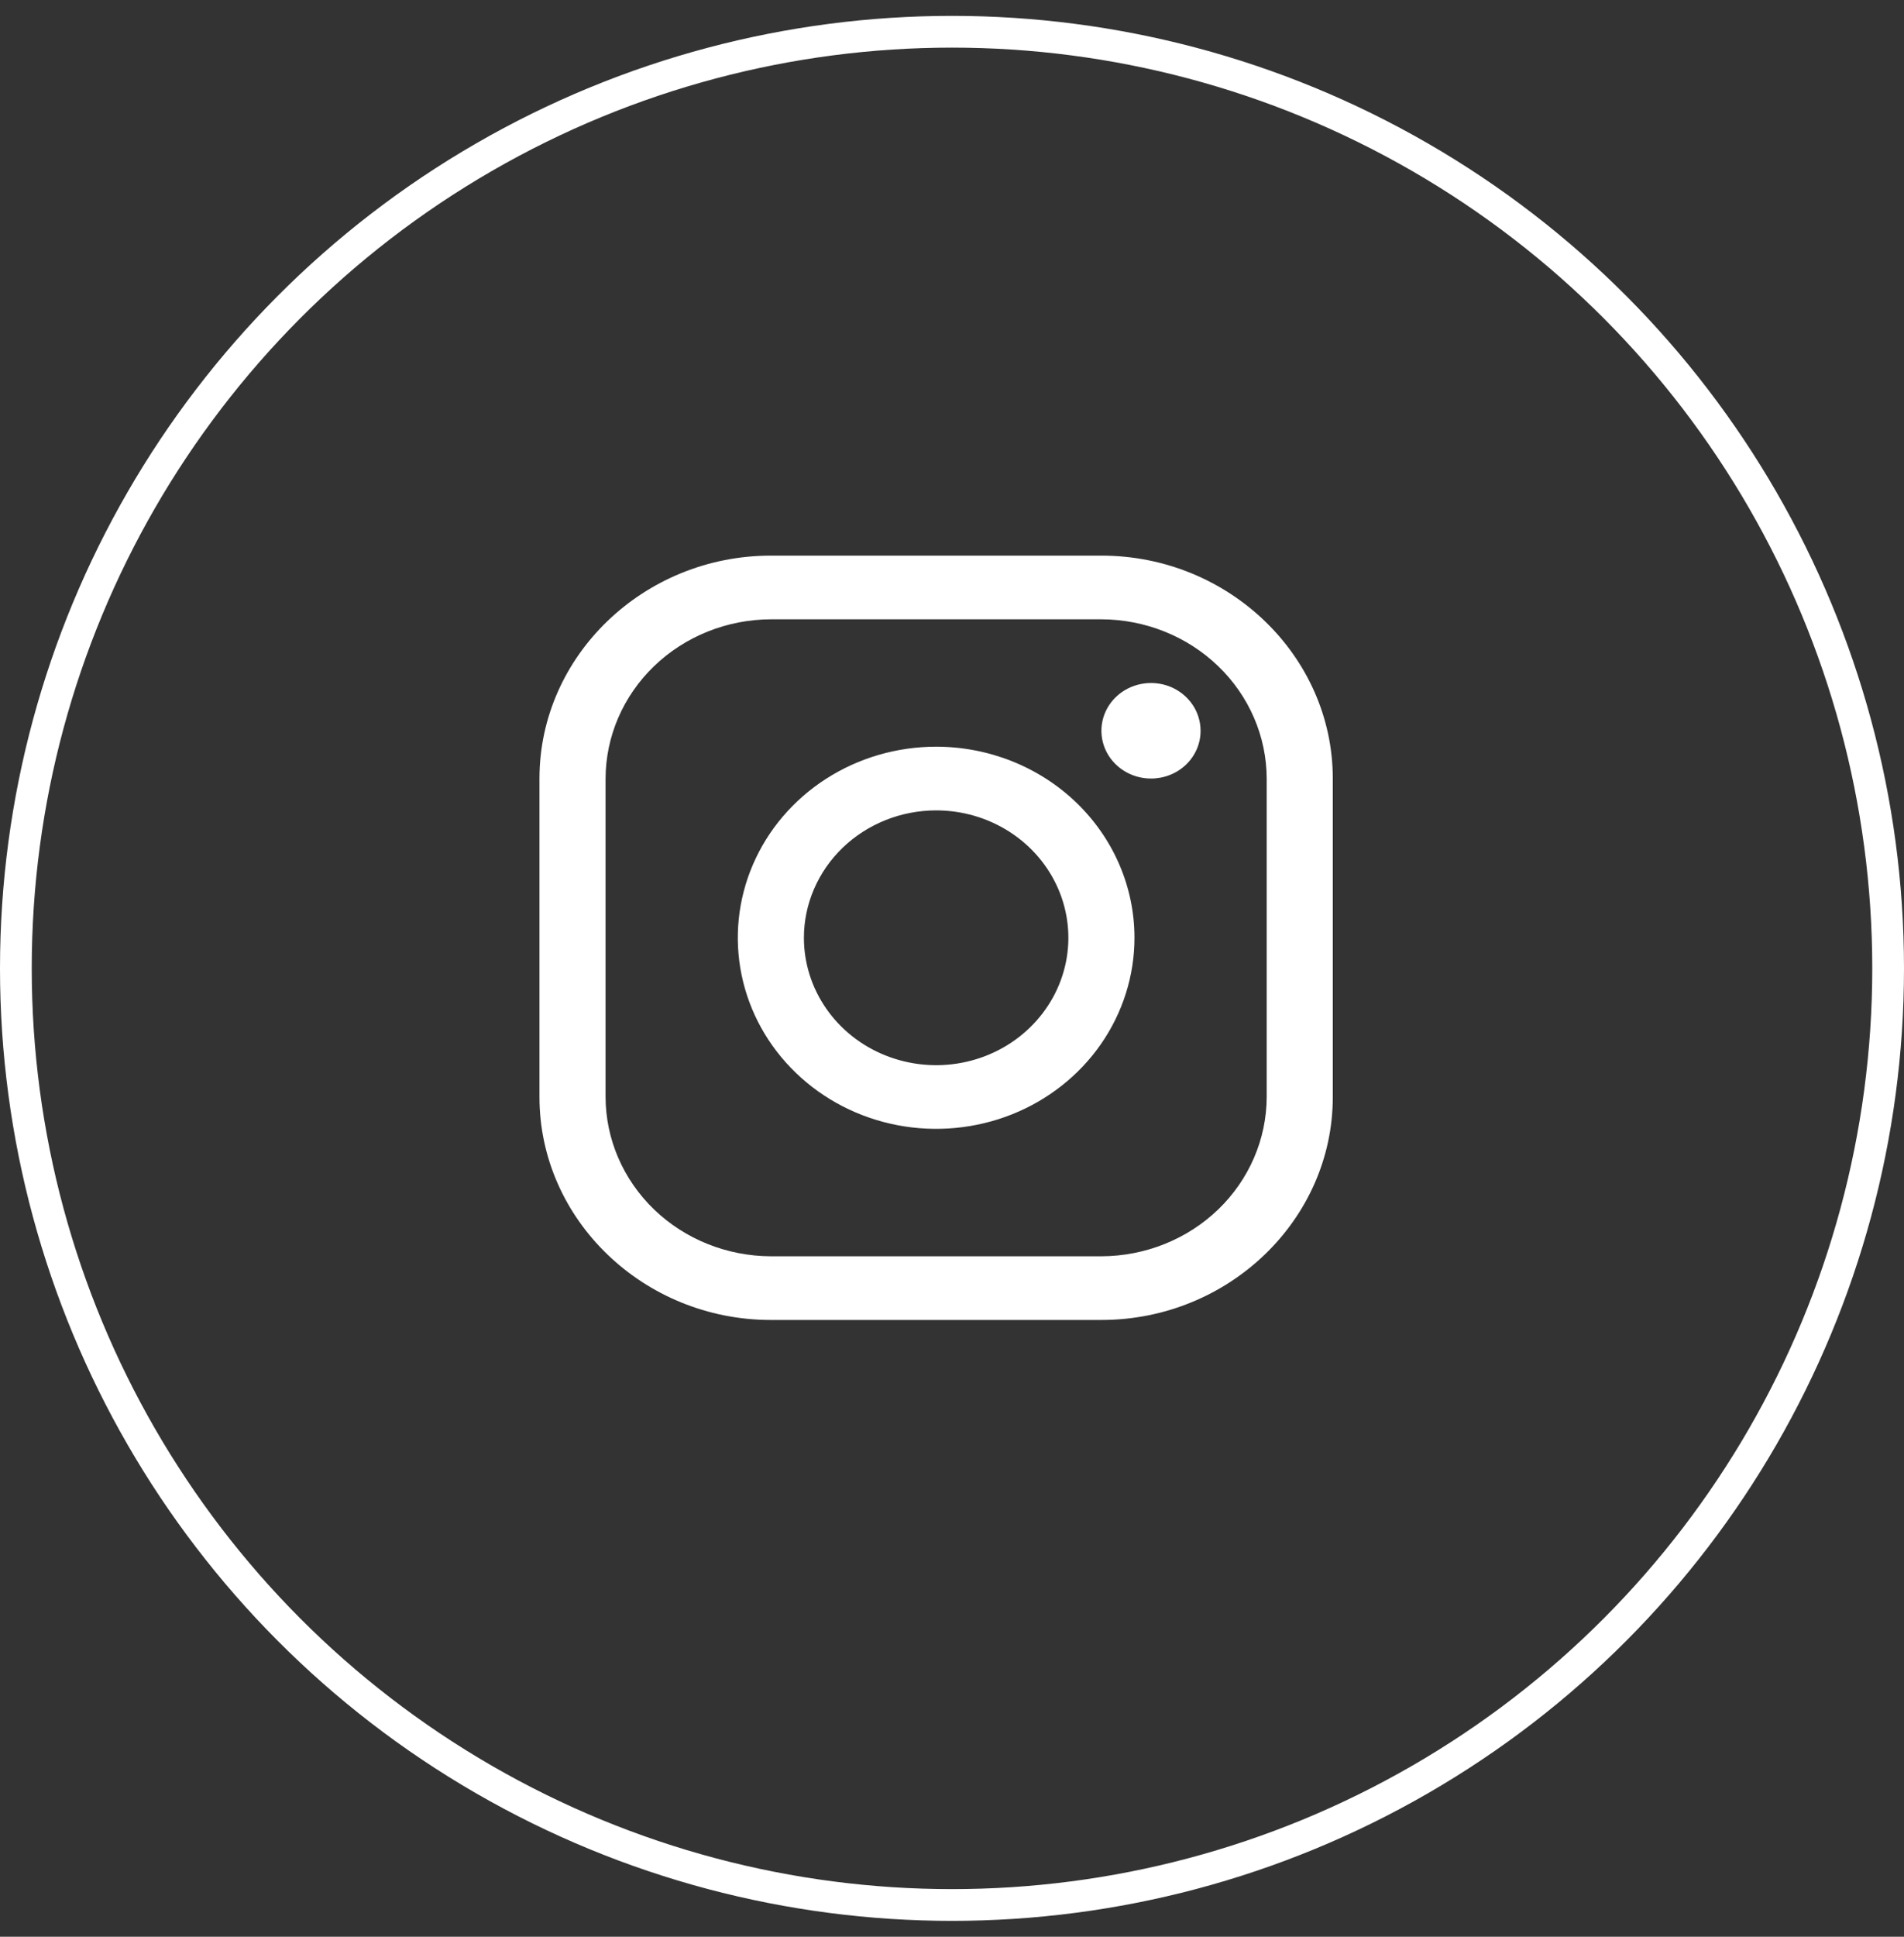
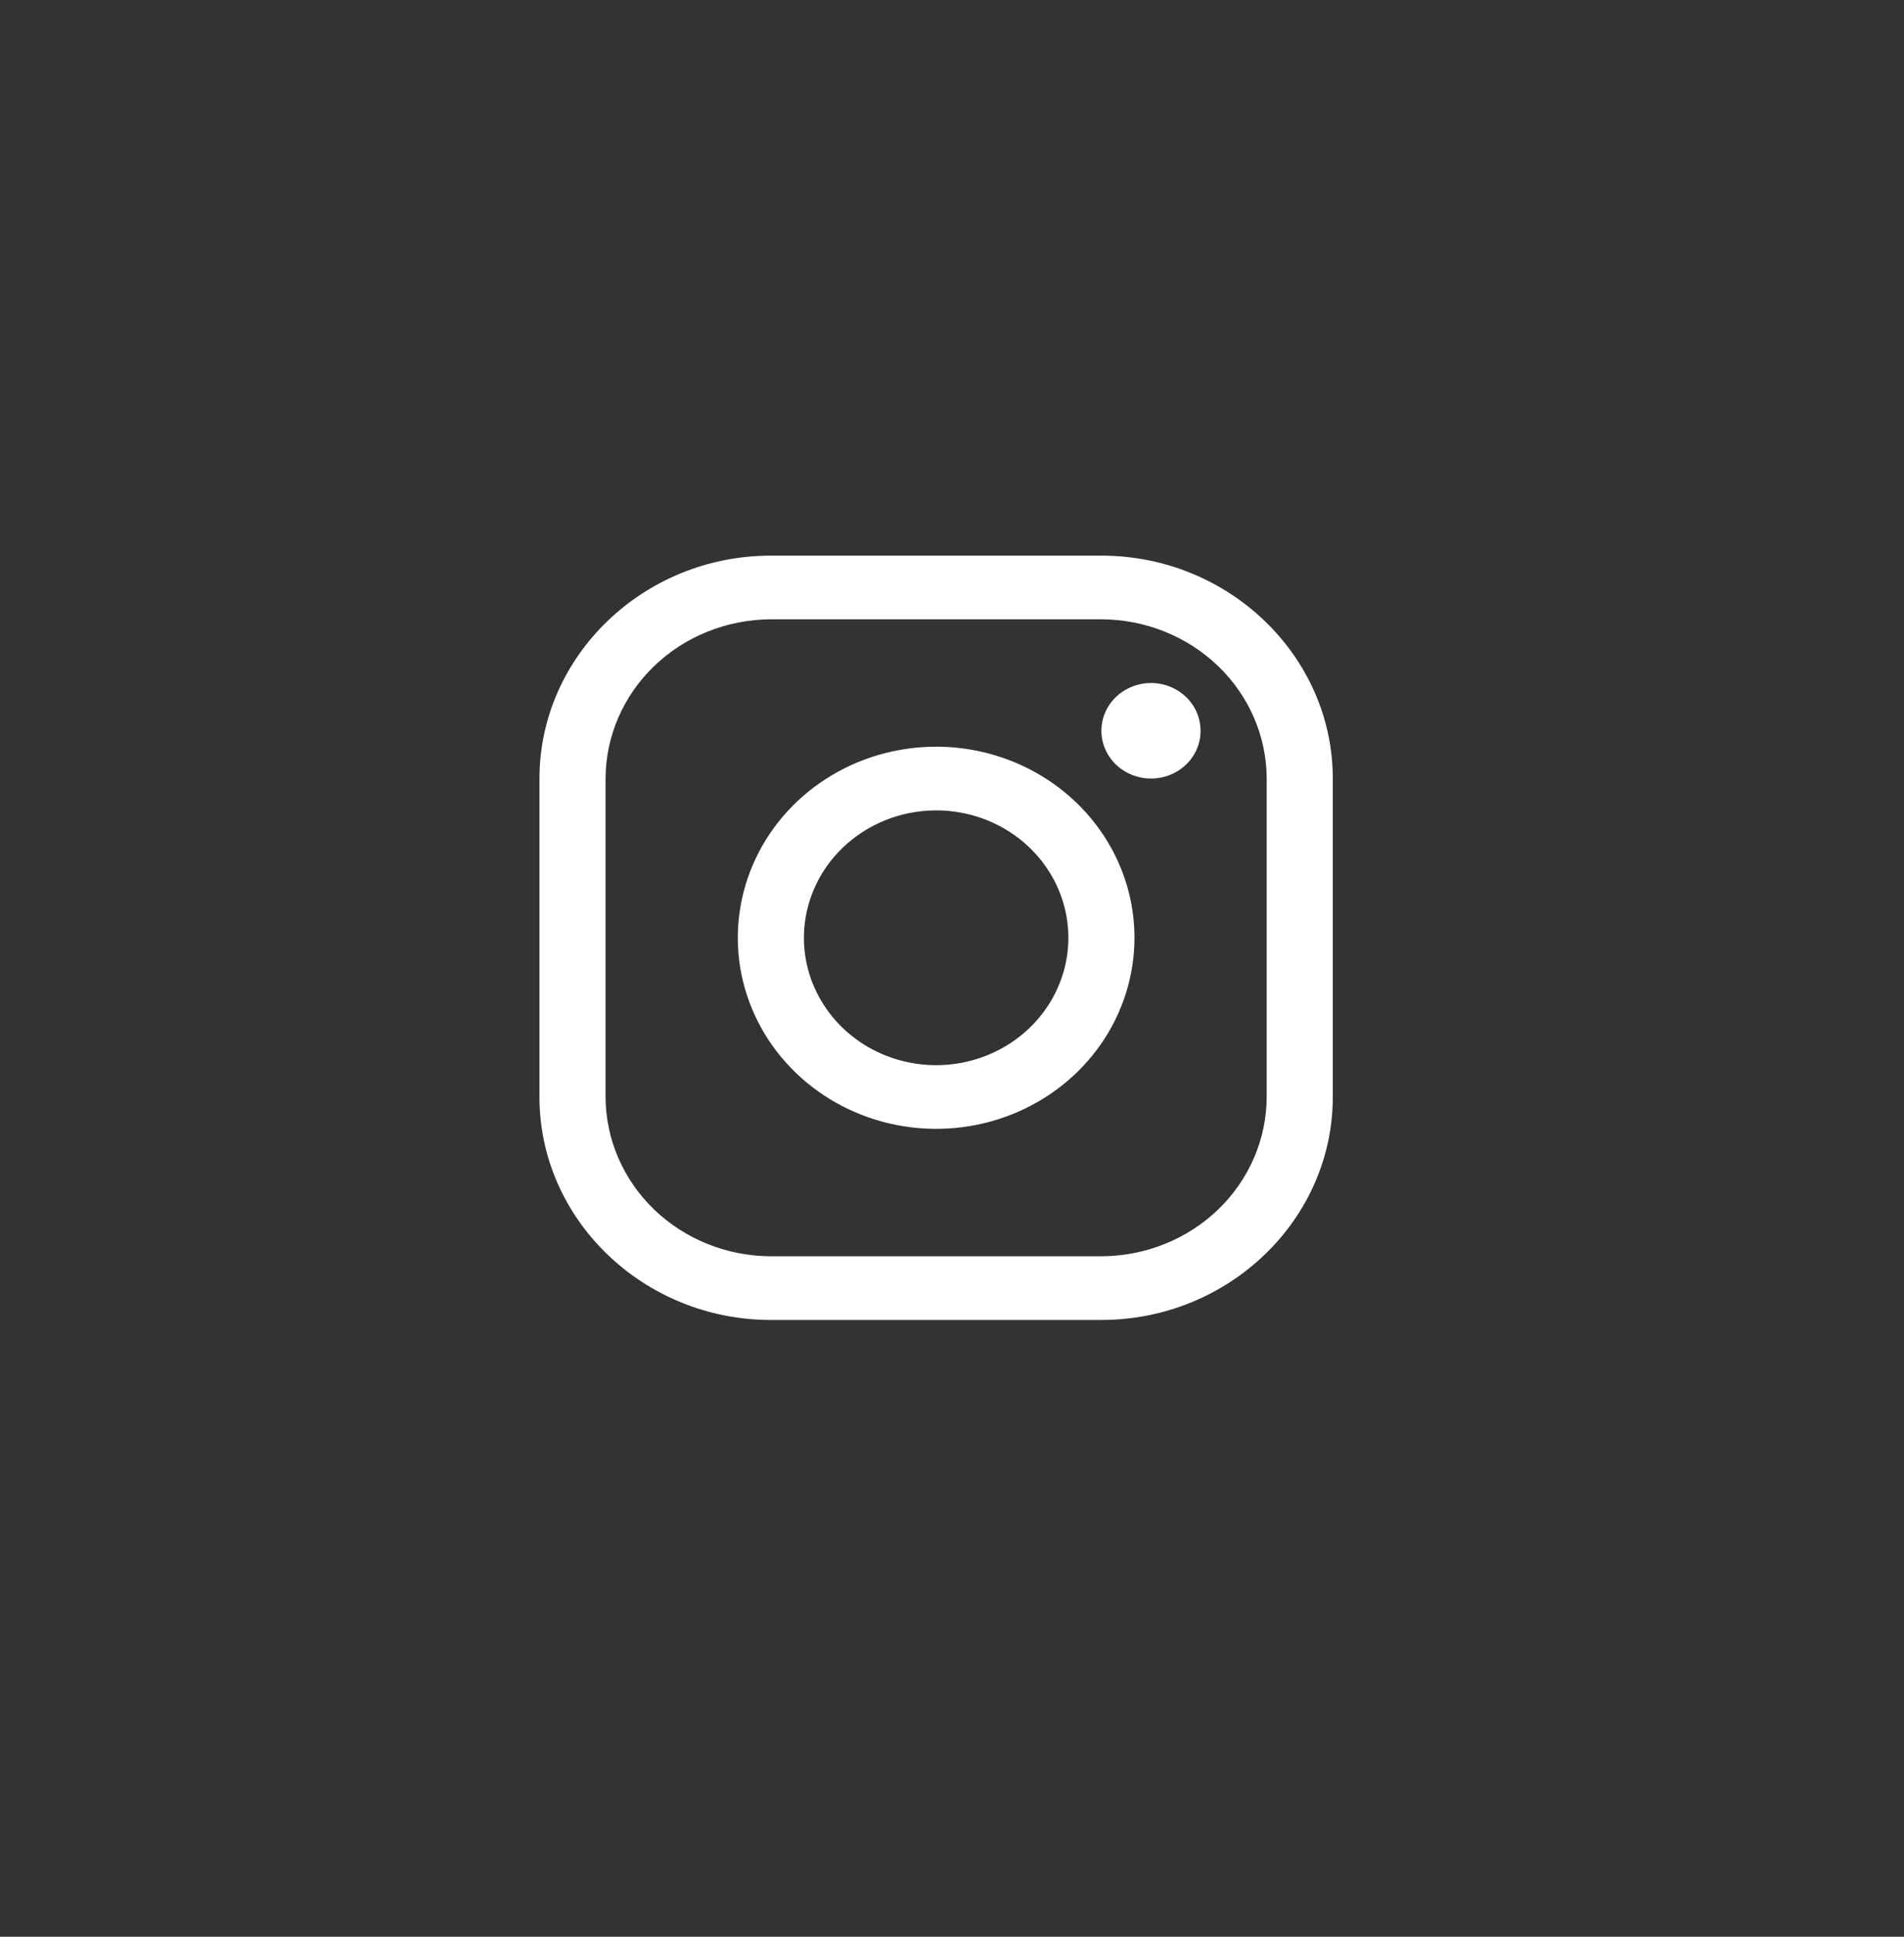
<svg xmlns="http://www.w3.org/2000/svg" width="60" height="61" viewBox="0 0 60 61" fill="none">
  <rect x="0" y="0" width="60" height="61" fill="#333333" stroke="none" />
-   <circle cx="30" cy="30.5" r="29.5" stroke="white" />
  <path d="M34.708 19.506C36.088 19.51 37.411 20.04 38.387 20.98C39.363 21.919 39.913 23.193 39.917 24.522V34.552C39.913 35.881 39.363 37.155 38.387 38.095C37.411 39.034 36.088 39.564 34.708 39.568H24.292C22.912 39.564 21.589 39.034 20.613 38.095C19.637 37.155 19.087 35.881 19.083 34.552V24.522C19.087 23.193 19.637 21.919 20.613 20.98C21.589 20.04 22.912 19.51 24.292 19.506H34.708ZM34.708 17.5H24.292C20.281 17.5 17 20.66 17 24.522V34.552C17 38.414 20.281 41.574 24.292 41.574H34.708C38.719 41.574 42 38.414 42 34.552V24.522C42 20.66 38.719 17.5 34.708 17.5Z" fill="white" />
  <path d="M36.271 24.521C35.962 24.521 35.66 24.433 35.403 24.267C35.146 24.102 34.945 23.867 34.827 23.592C34.709 23.317 34.678 23.015 34.738 22.723C34.798 22.431 34.947 22.163 35.166 21.952C35.384 21.742 35.663 21.599 35.966 21.541C36.269 21.483 36.583 21.512 36.869 21.626C37.154 21.74 37.398 21.933 37.57 22.18C37.742 22.428 37.833 22.719 37.833 23.016C37.834 23.214 37.794 23.41 37.715 23.593C37.637 23.775 37.522 23.941 37.377 24.081C37.231 24.221 37.059 24.332 36.869 24.407C36.679 24.483 36.476 24.521 36.271 24.521ZM29.5 25.524C30.324 25.524 31.13 25.759 31.815 26.2C32.5 26.641 33.034 27.267 33.35 28.001C33.665 28.734 33.748 29.541 33.587 30.319C33.426 31.097 33.029 31.812 32.446 32.373C31.864 32.935 31.121 33.317 30.313 33.472C29.505 33.627 28.667 33.547 27.905 33.243C27.144 32.94 26.493 32.425 26.035 31.765C25.578 31.106 25.333 30.33 25.333 29.536C25.334 28.472 25.774 27.453 26.555 26.7C27.336 25.948 28.395 25.525 29.5 25.524ZM29.5 23.518C28.264 23.518 27.055 23.871 26.028 24.532C25 25.193 24.199 26.133 23.726 27.233C23.253 28.333 23.129 29.543 23.37 30.71C23.611 31.878 24.206 32.95 25.081 33.792C25.955 34.634 27.068 35.207 28.281 35.439C29.493 35.671 30.75 35.552 31.892 35.097C33.034 34.641 34.01 33.87 34.697 32.88C35.383 31.89 35.75 30.727 35.75 29.536C35.75 27.94 35.092 26.409 33.919 25.28C32.747 24.152 31.158 23.518 29.5 23.518Z" fill="white" />
</svg>